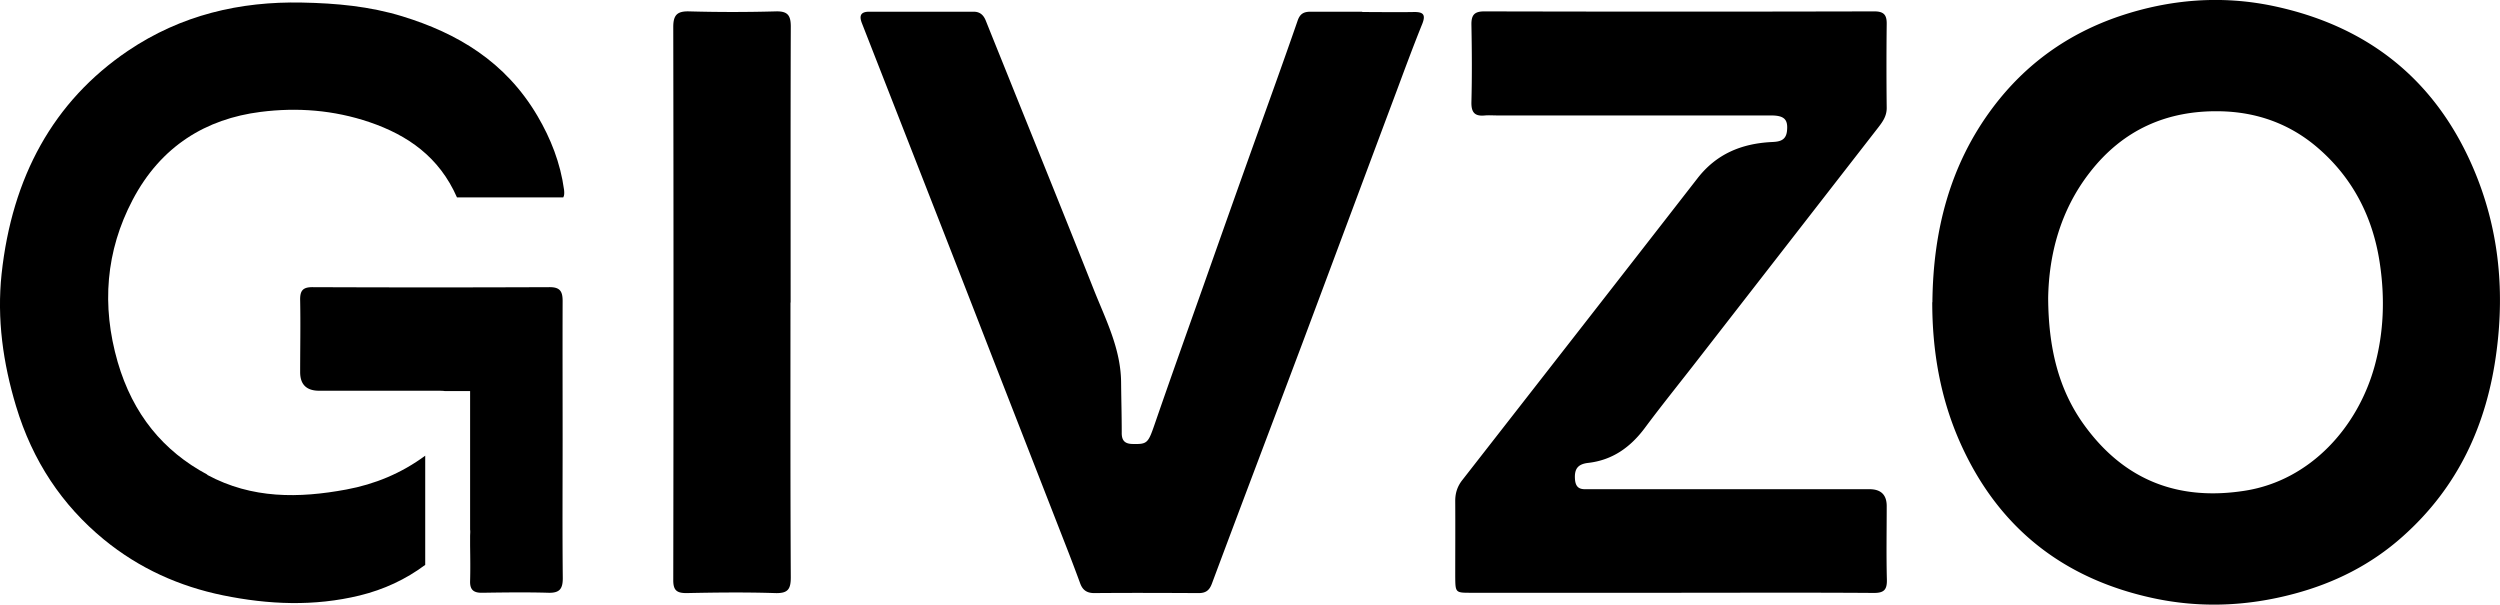
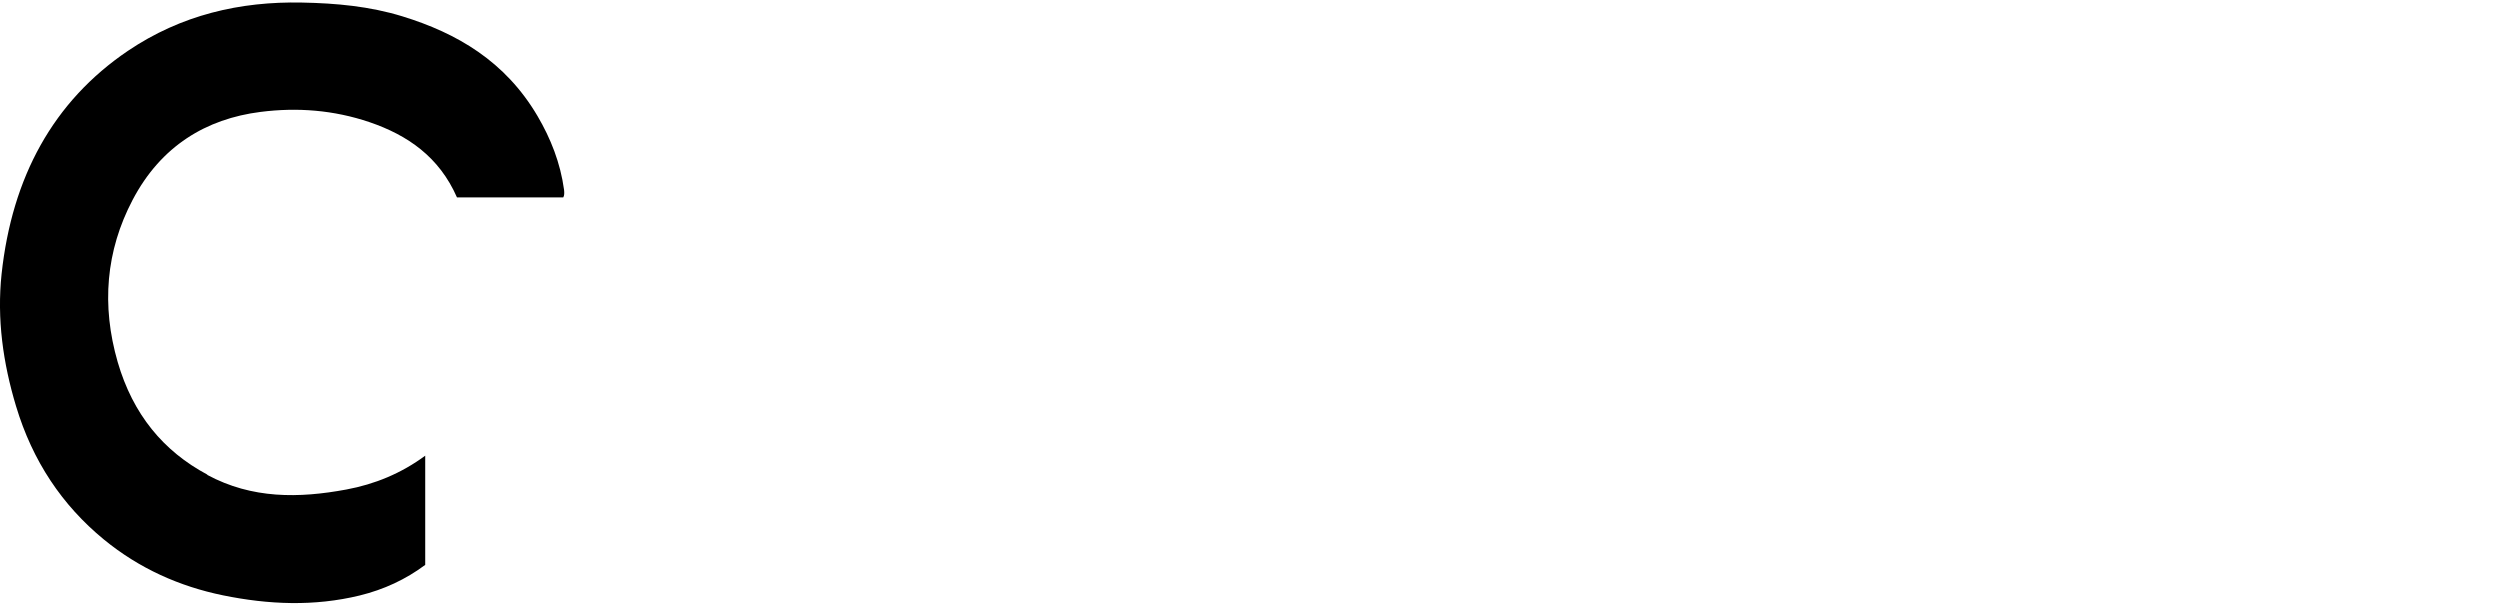
<svg xmlns="http://www.w3.org/2000/svg" data-name="Layer 2" viewBox="0 0 155.92 37.72">
  <g data-name="Layer 1">
-     <path d="M35.09 27.46c0-2.9-.01-5.79 0-8.69 0-.59-.16-.86-.8-.86-4.94.02-9.88.02-14.82 0-.61 0-.76.25-.75.81.03 1.5 0 2.99 0 4.49q0 1.16 1.19 1.16h7.34c.2 0 .36 0 .49.02h1.58v8.64c.02.13 0 .27 0 .41v.6c.01.73.02 1.46 0 2.19-.02.56.22.75.76.74 1.37-.02 2.75-.04 4.12 0 .7.02.9-.24.9-.91-.03-2.87-.01-5.74-.01-8.61Zm85.43-8.61c.04-4.45 1.09-8.57 3.76-12.13 2.07-2.76 4.74-4.64 7.94-5.72 3.13-1.05 6.33-1.3 9.54-.63 5.76 1.21 10.08 4.46 12.51 10.16 1.54 3.61 1.95 7.4 1.44 11.33-.59 4.64-2.43 8.55-5.86 11.6-1.97 1.76-4.25 2.9-6.76 3.57-2.94.79-5.91.91-8.87.26-5.49-1.2-9.6-4.33-11.99-9.73-1.22-2.76-1.72-5.68-1.72-8.71Zm7.22-.24c.02 3.03.62 5.63 2.22 7.86 2.53 3.52 5.94 4.79 10.08 4.13 4.06-.65 7.04-3.97 8.08-7.84.55-2.05.62-4.14.32-6.23-.41-2.92-1.67-5.39-3.85-7.28-1.77-1.54-3.86-2.27-6.14-2.31-3.27-.06-6.03 1.13-8.11 3.81-1.84 2.36-2.56 5.13-2.6 7.86Zm-23.56 18.36H91.75c-.98 0-.98 0-.99-1.01 0-1.57.01-3.14 0-4.72 0-.5.14-.92.45-1.31 4.89-6.27 9.78-12.53 14.66-18.81 1.18-1.52 2.74-2.16 4.6-2.26.46-.02.91-.06.98-.68.08-.73-.16-.98-1.01-.98H93.37c-.25 0-.5-.02-.75 0-.66.07-.87-.2-.85-.86.04-1.6.03-3.19 0-4.79-.01-.59.16-.84.8-.84 8.11.02 16.22.02 24.33 0 .6 0 .78.23.77.79-.02 1.75-.02 3.49 0 5.24 0 .5-.25.85-.52 1.2l-11.19 14.4c-1.13 1.46-2.29 2.89-3.39 4.37-.9 1.2-2.02 1.99-3.52 2.16-.69.08-.87.42-.82 1.05.04.41.22.59.61.59h17.75q1.08 0 1.08 1.05c0 1.52-.03 3.05.01 4.57.02.66-.18.86-.85.85-4.22-.03-8.44-.01-12.65-.01ZM84.97.73c-1.07 0-2.15.01-3.22 0-.43 0-.67.12-.82.56-.91 2.63-1.86 5.25-2.8 7.87-1.03 2.88-2.05 5.76-3.07 8.65-1.02 2.88-2.05 5.76-3.05 8.66-.4 1.16-.46 1.24-1.34 1.22-.51 0-.72-.2-.71-.72 0-1.05-.03-2.1-.04-3.14-.02-2.08-.96-3.9-1.7-5.76-1.62-4.09-3.27-8.17-4.92-12.26-.6-1.5-1.21-3-1.81-4.5-.14-.36-.36-.58-.77-.58h-6.51c-.58 0-.62.3-.45.73l4.05 10.35a3313 3313 0 0 1 4.12 10.57l4.53 11.61c.31.79.61 1.58.9 2.37.15.43.41.63.89.63 2.17-.02 4.34-.01 6.51 0 .42 0 .66-.15.82-.58 1.87-5.01 3.77-10.01 5.65-15.01 1.97-5.26 3.93-10.53 5.9-15.79.51-1.37 1.02-2.75 1.57-4.11.24-.6.06-.76-.53-.75-1.07.02-2.15 0-3.22 0ZM49.3 18.87c0 5.71-.01 11.43.02 17.14 0 .74-.18 1-.96.98-1.84-.06-3.69-.04-5.54 0-.6 0-.83-.16-.83-.8.02-11.5.02-23 0-34.51 0-.76.26-.99 1-.97 1.8.05 3.59.05 5.39 0 .73-.02.94.23.94.94-.02 5.74-.01 11.48-.01 17.22Z" />
    <path d="M12.93 29.6c-2.75-1.47-4.64-3.76-5.59-7.02-1.02-3.53-.74-6.93.93-10.11 1.77-3.37 4.59-5.06 7.98-5.49 2.28-.29 4.56-.12 6.8.64 2.37.81 4.34 2.16 5.45 4.69h6.63c.07-.11.07-.28.05-.47-.23-1.68-.83-3.2-1.66-4.61-2.01-3.41-5.01-5.16-8.42-6.21C23.05.39 20.96.2 18.84.16 14.97.08 11.3.93 7.98 3.17 3.31 6.33.75 11.06.1 17.08c-.3 2.81.09 5.56.9 8.25 1.03 3.43 2.88 6.18 5.47 8.31 2.22 1.82 4.72 2.93 7.44 3.49 2.84.58 5.68.7 8.52.01 1.51-.37 2.87-1 4.09-1.91v-6.81c-1.49 1.1-3.14 1.78-4.92 2.11-2.96.55-5.88.59-8.67-.91Z" />
  </g>
</svg>